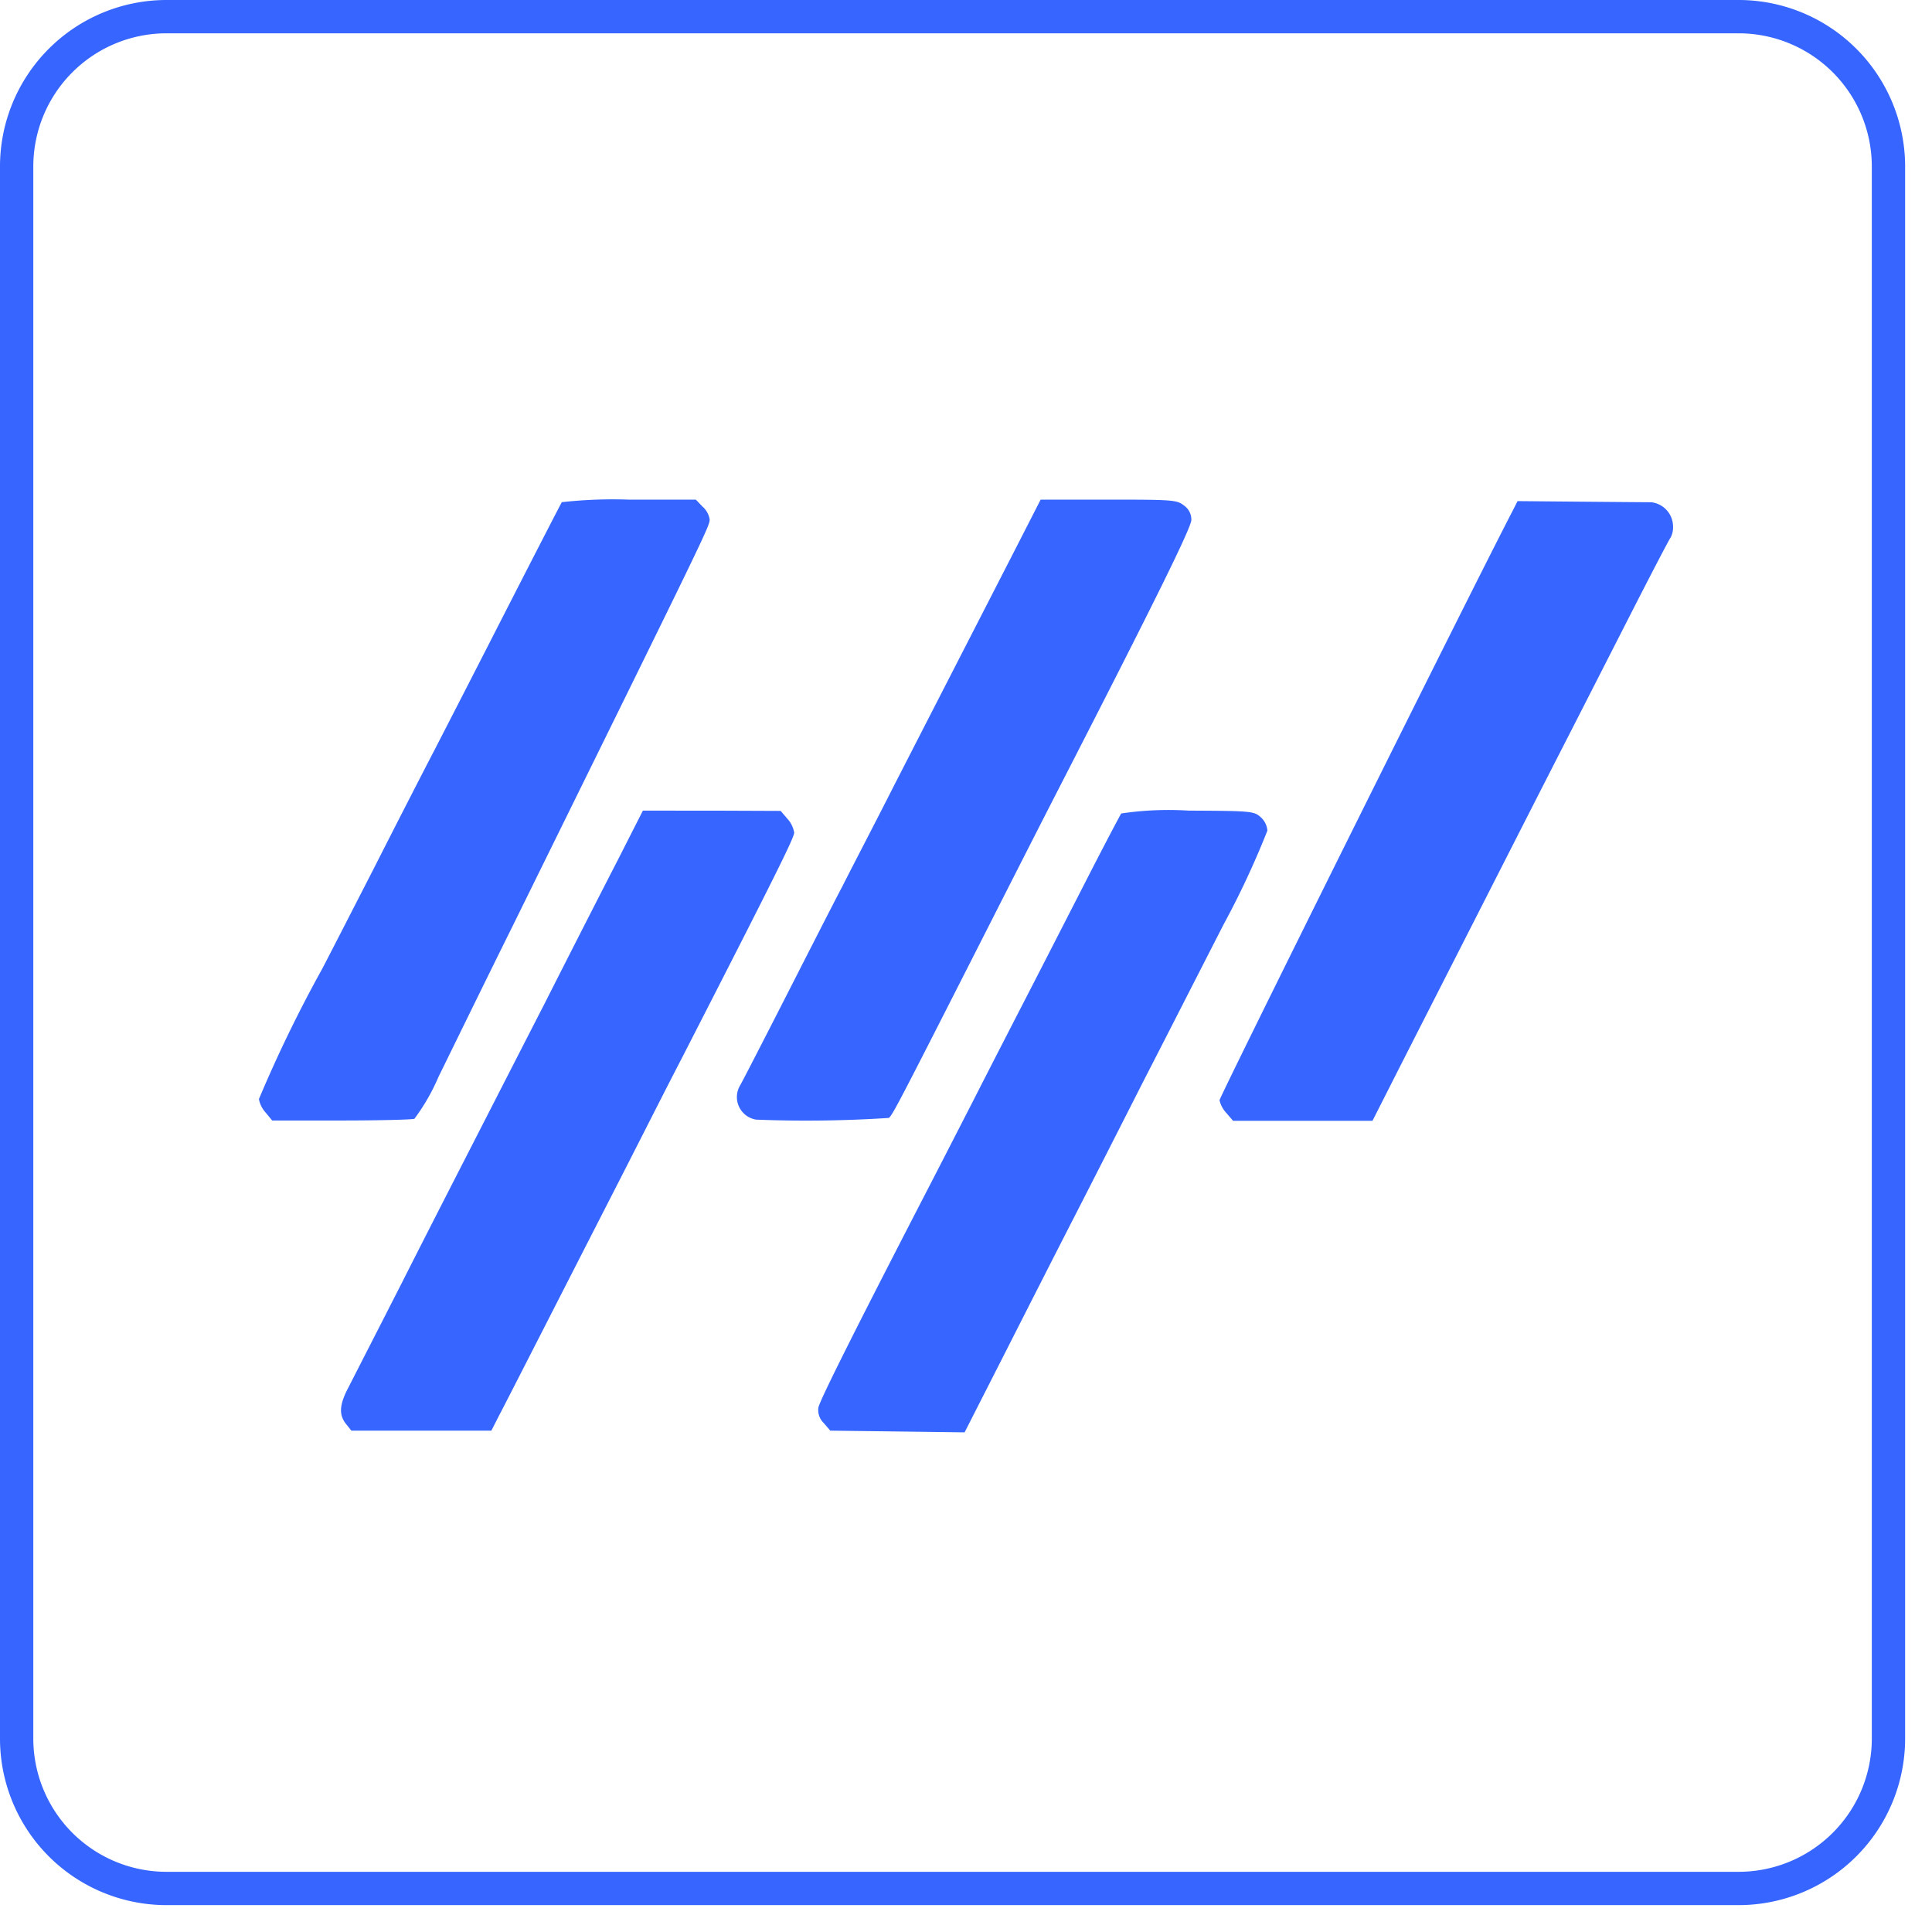
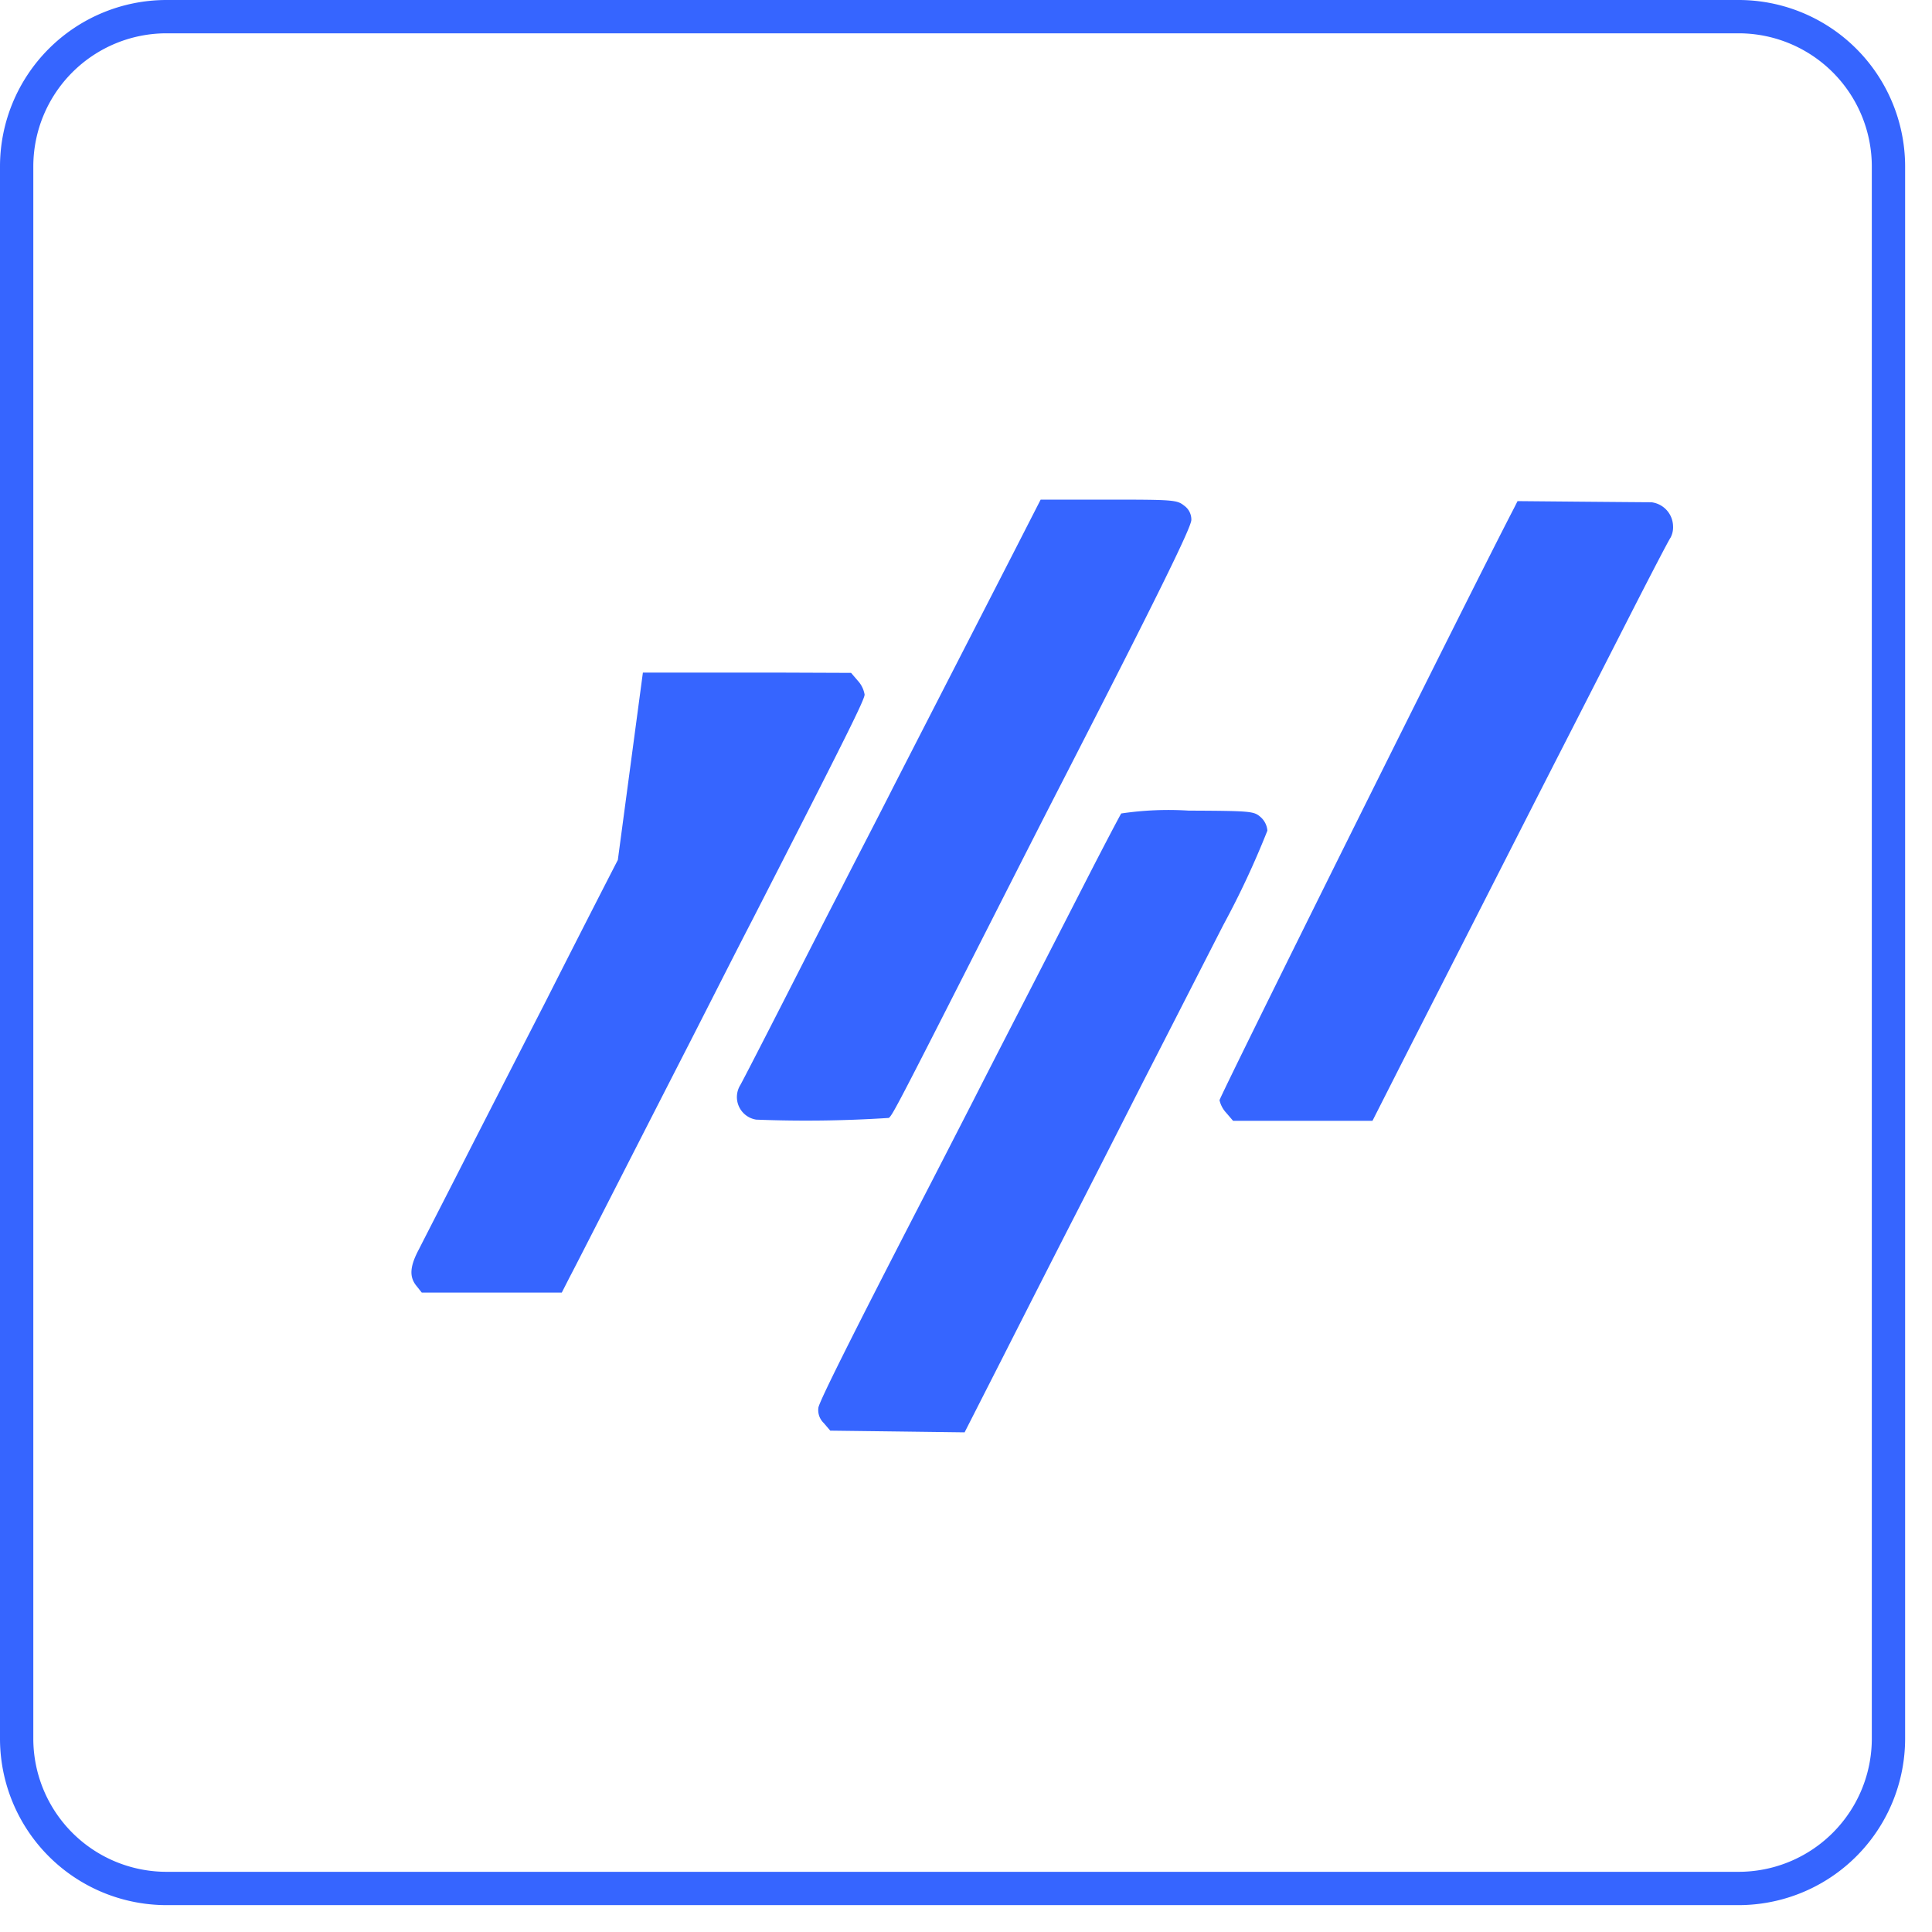
<svg xmlns="http://www.w3.org/2000/svg" id="f8c3ec28-8405-44ab-b2a9-3b7a66616040" data-name="Livello 1" width="58" height="58" viewBox="0 0 58 58">
  <defs>
    <style>
      .a341b074-6151-4a23-aae2-ca4541958132, .ec036097-19d0-4705-9866-1981cd9f36c7 {
        fill: #3665ff;
      }

      .a341b074-6151-4a23-aae2-ca4541958132 {
        fill-rule: evenodd;
      }
    </style>
  </defs>
  <title>ambassadors</title>
  <path class="a341b074-6151-4a23-aae2-ca4541958132" d="M52.193,1H5A4,4,0,0,0,1,5V52.193a4,4,0,0,0,4,4H52.193a4,4,0,0,0,4-4V5A4,4,0,0,0,52.193,1ZM5,0A5,5,0,0,0,0,5V52.193a5,5,0,0,0,5,5H52.193a5,5,0,0,0,5-5V5a5,5,0,0,0-5-5Z" />
  <g>
-     <path class="ec036097-19d0-4705-9866-1981cd9f36c7" d="M16.865,15.076c-.051.093-.6,1.15-2.199,4.279-.592,1.159-1.336,2.605-1.649,3.213-.313.6-1.116,2.165-1.776,3.467-.668,1.302-1.37,2.672-1.565,3.044a40.366,40.366,0,0,0-1.903,3.916.827.827,0,0,0,.203.406l.195.237h2.063c1.133,0,2.131-.025,2.207-.051a6.136,6.136,0,0,0,.727-1.268c.33-.668,1.319-2.698,2.216-4.507,5.86-11.899,5.92-12.008,5.92-12.22a.647.647,0,0,0-.211-.381L20.89,15H18.903A13.77,13.77,0,0,0,16.865,15.076Z" />
    <path class="ec036097-19d0-4705-9866-1981cd9f36c7" d="M30.497,16.454c-.693,1.353-1.285,2.503-3.679,7.171-.482.956-1.184,2.3-1.539,3.002-.364.694-1.159,2.258-1.776,3.467s-1.192,2.326-1.277,2.478a.686.686,0,0,0,.474,1.04,38.179,38.179,0,0,0,3.983-.051c.11-.085.254-.355,2.951-5.666.829-1.632,1.835-3.611,2.241-4.397,2.791-5.438,3.89-7.662,3.89-7.89a.511.511,0,0,0-.22-.431c-.211-.169-.33-.178-2.266-.178H31.241Z" />
    <path class="ec036097-19d0-4705-9866-1981cd9f36c7" d="M45.448,15.262C44.112,17.833,36.611,32.928,36.611,33.03a.838.838,0,0,0,.203.38l.203.237H41.203l.643-1.268c.355-.702,1.421-2.791,2.368-4.651s2.148-4.22,2.672-5.243,1.455-2.85,2.072-4.059,1.15-2.232,1.192-2.283a.667.667,0,0,0,.076-.355.738.738,0,0,0-.651-.71c-.127,0-1.091-.008-2.131-.017l-1.886-.017Z" />
-     <path class="ec036097-19d0-4705-9866-1981cd9f36c7" d="M18.548,25.816c-.423.82-1.404,2.74-2.182,4.279-.786,1.531-1.742,3.4-2.123,4.144s-1.336,2.605-2.114,4.144c-.778,1.531-1.531,2.994-1.657,3.247-.288.533-.304.846-.085,1.116l.161.203h4.203l.237-.465c.228-.431,1.091-2.131,3.636-7.104.558-1.091,1.378-2.715,1.835-3.594,2.833-5.531,3.383-6.638,3.383-6.791a.816.816,0,0,0-.203-.414l-.203-.237-2.063-.008H19.3Z" />
+     <path class="ec036097-19d0-4705-9866-1981cd9f36c7" d="M18.548,25.816c-.423.82-1.404,2.74-2.182,4.279-.786,1.531-1.742,3.4-2.123,4.144c-.778,1.531-1.531,2.994-1.657,3.247-.288.533-.304.846-.085,1.116l.161.203h4.203l.237-.465c.228-.431,1.091-2.131,3.636-7.104.558-1.091,1.378-2.715,1.835-3.594,2.833-5.531,3.383-6.638,3.383-6.791a.816.816,0,0,0-.203-.414l-.203-.237-2.063-.008H19.3Z" />
    <path class="ec036097-19d0-4705-9866-1981cd9f36c7" d="M33.66,24.421c-.034.051-.499.93-1.023,1.954S31.334,28.92,30.903,29.757,29.71,32.074,29.211,33.055c-.499.973-1.184,2.309-1.522,2.96-2.148,4.161-3.078,6.03-3.12,6.241a.539.539,0,0,0,.161.465l.195.228,2.021.025L28.958,43l1.175-2.309c.643-1.268,1.598-3.146,2.123-4.169s1.446-2.833,2.046-4.017c.609-1.184,1.7-3.324,2.427-4.744a26.011,26.011,0,0,0,1.319-2.825.606.606,0,0,0-.203-.406c-.203-.178-.279-.186-2.165-.195A9.653,9.653,0,0,0,33.66,24.421Z" />
  </g>
</svg>